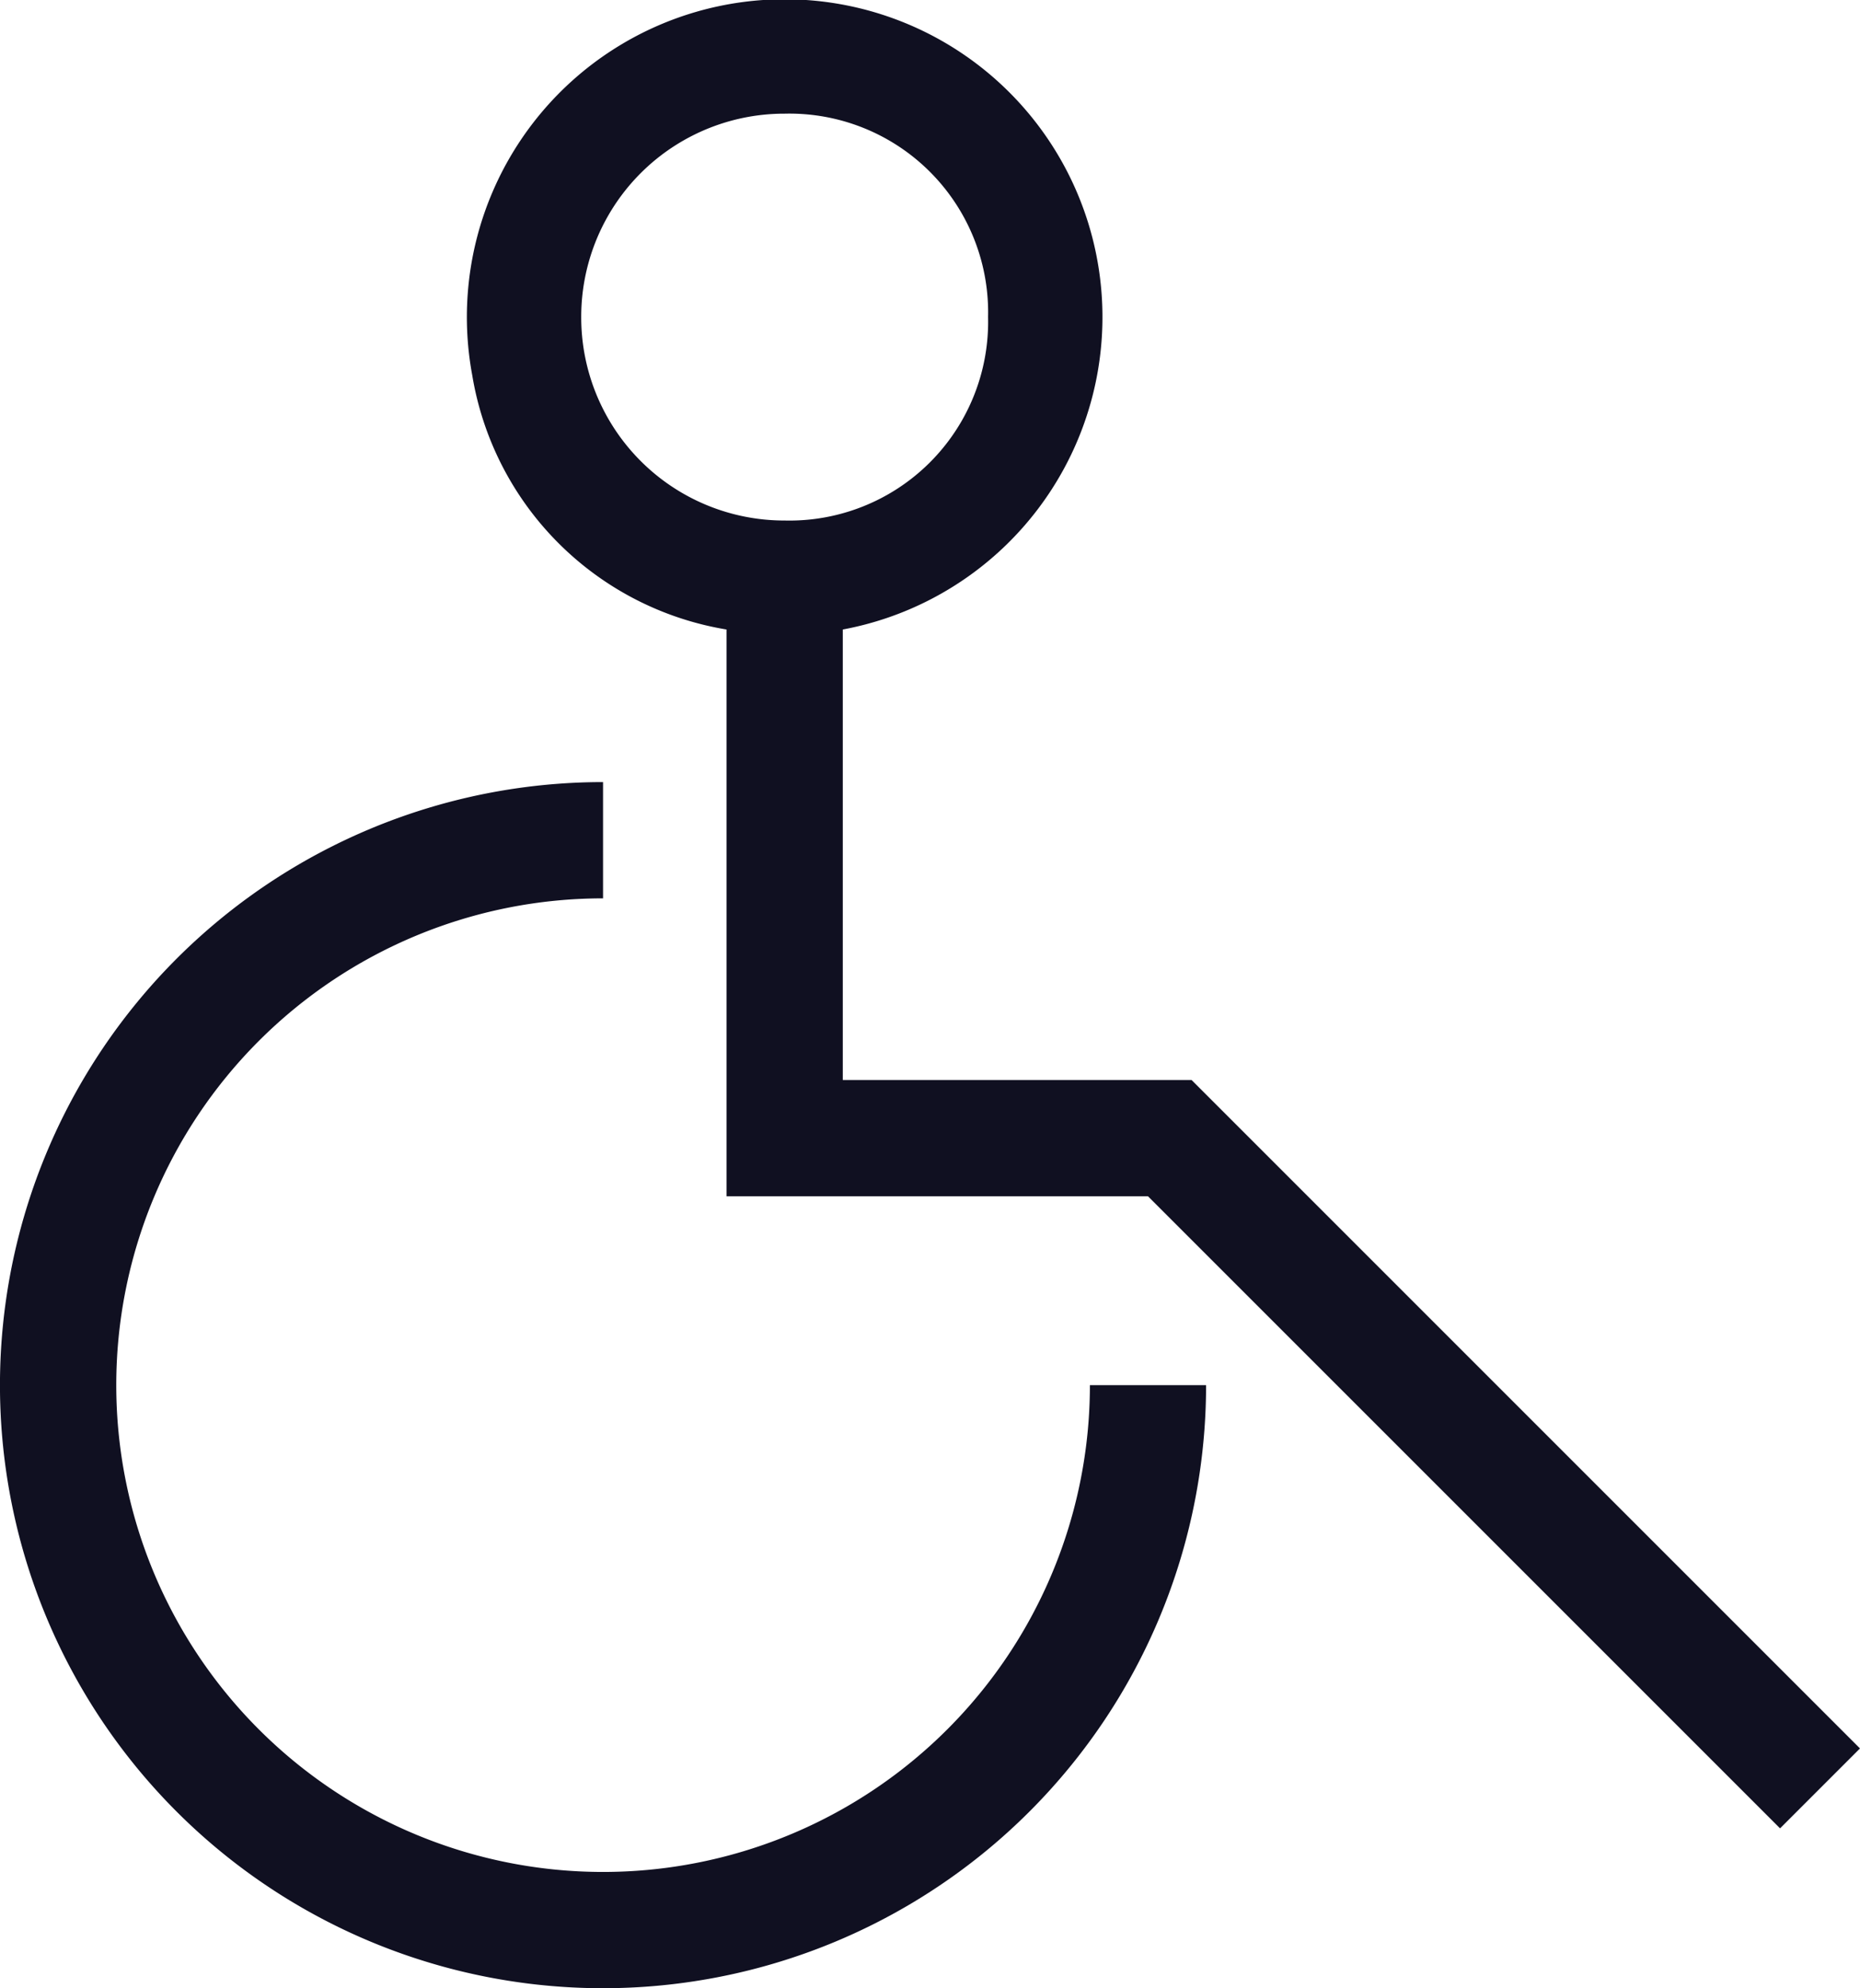
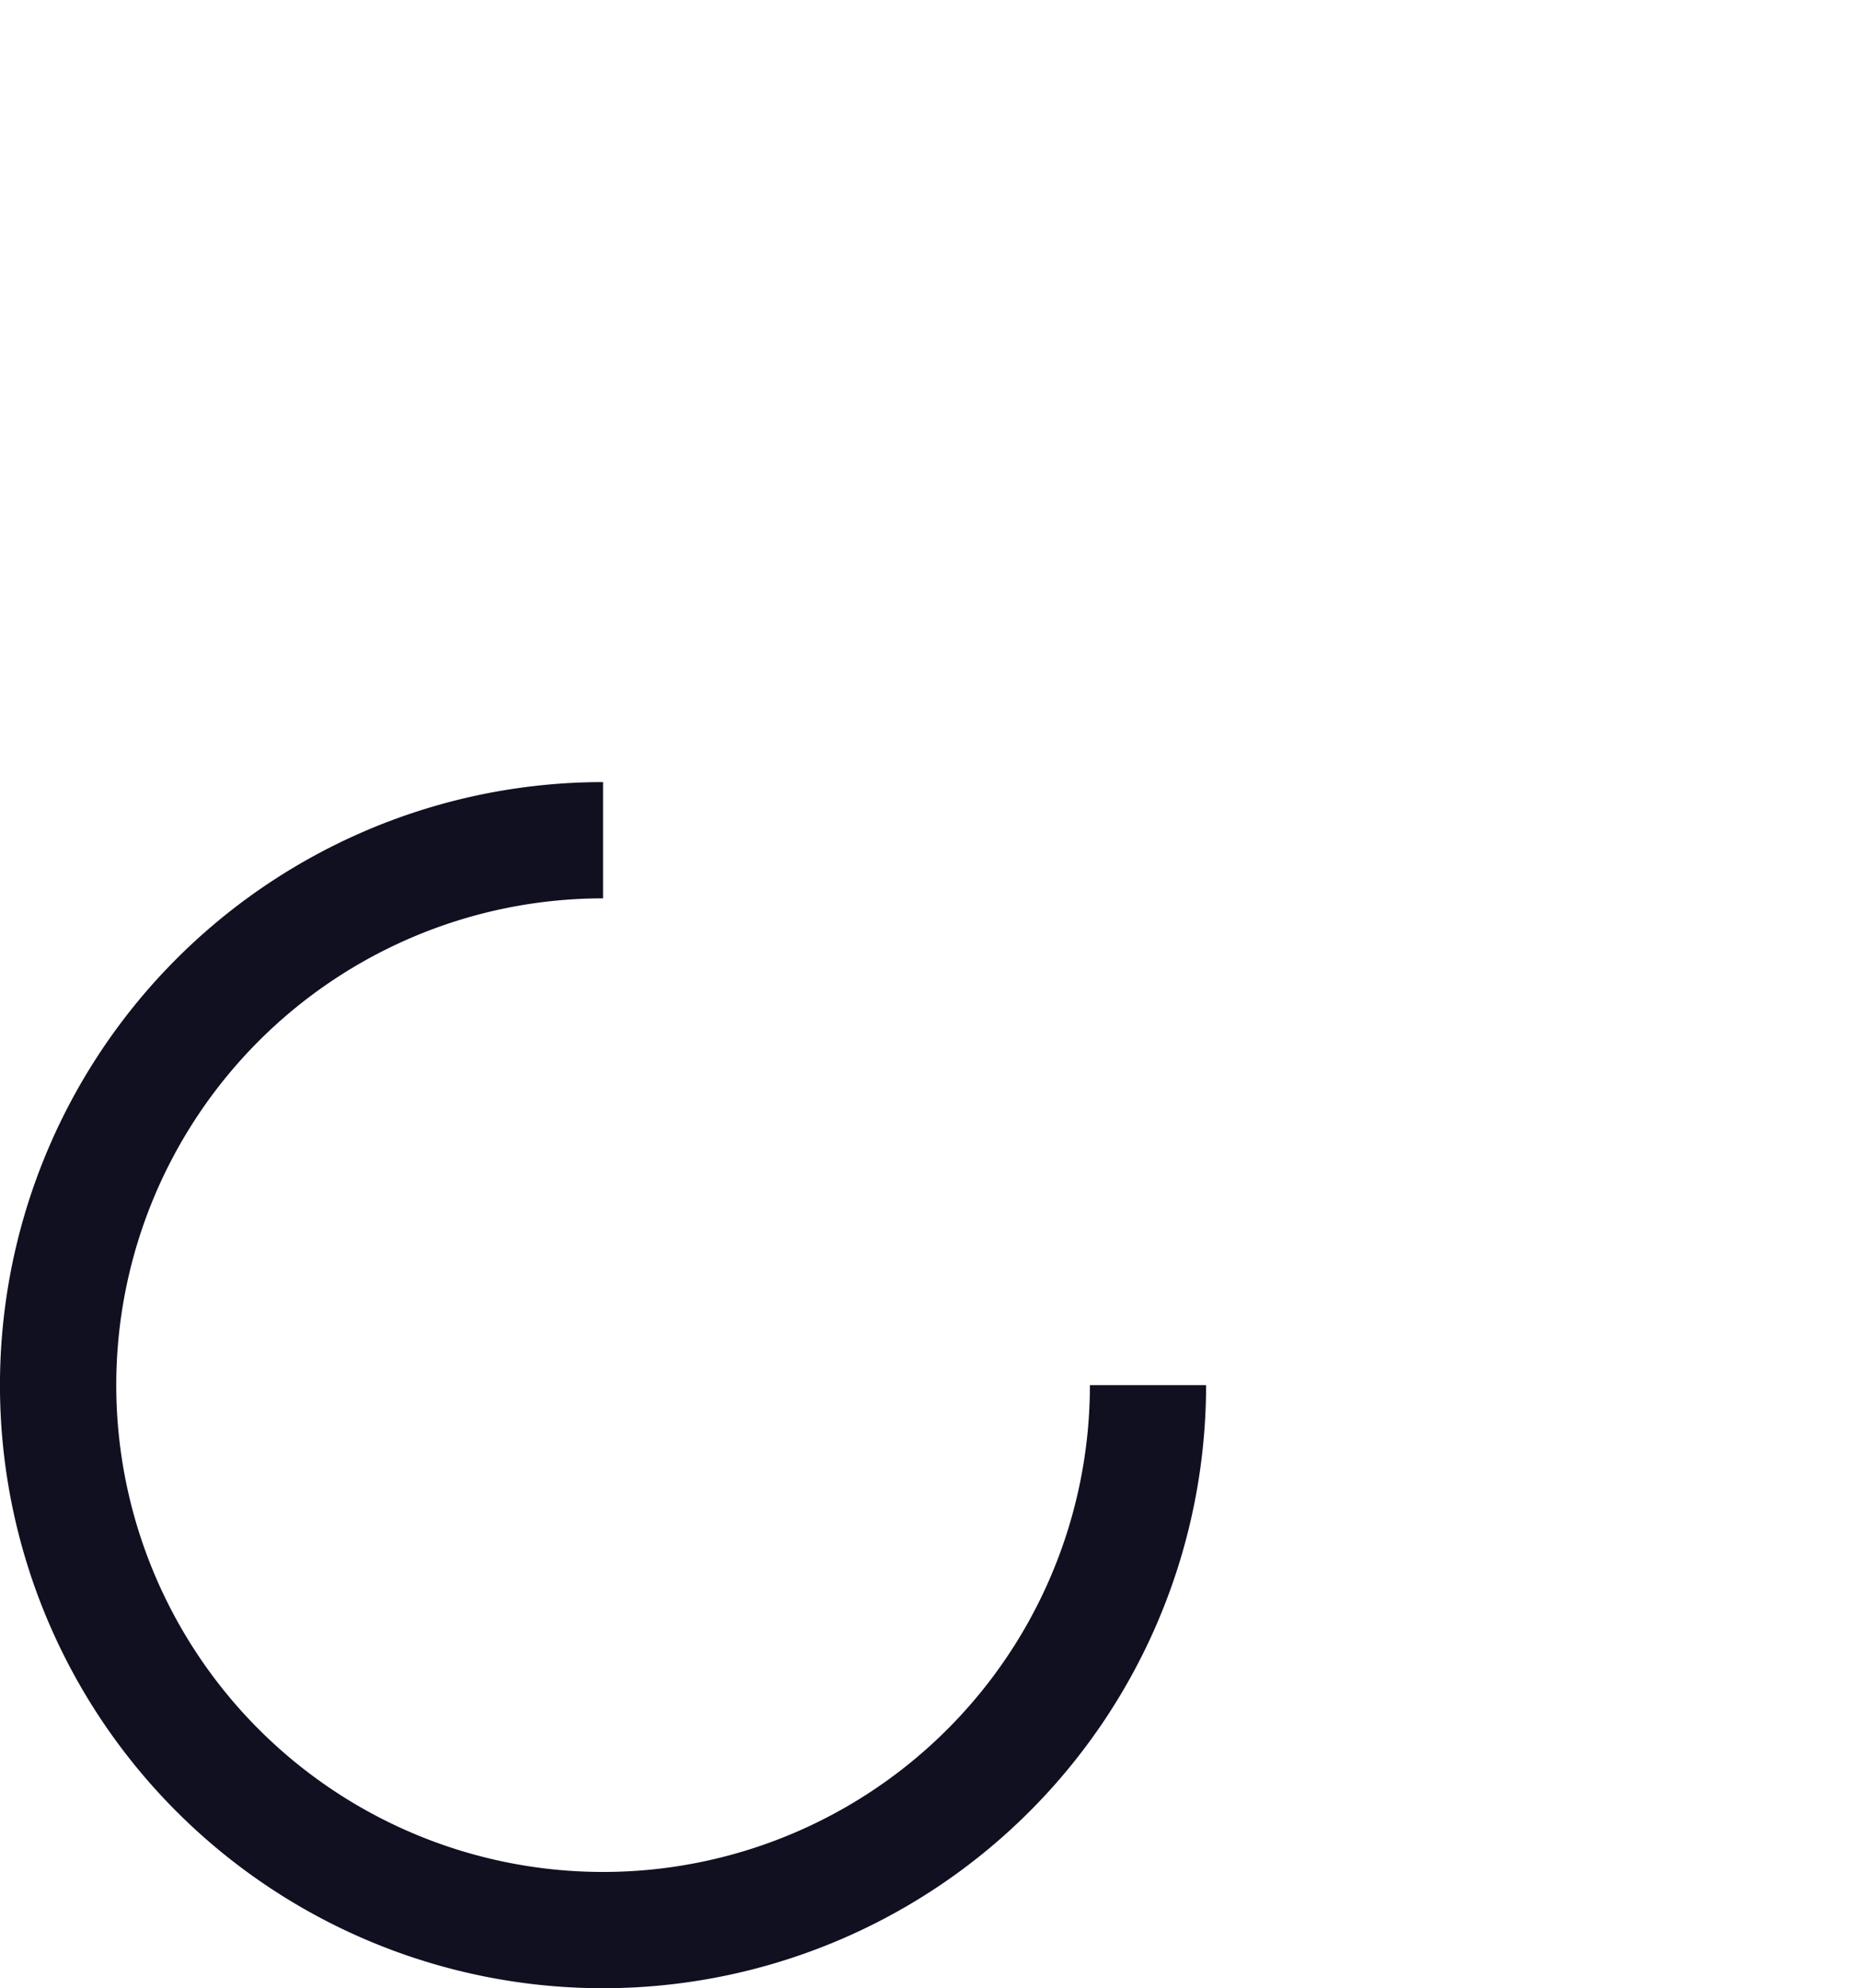
<svg xmlns="http://www.w3.org/2000/svg" width="60.841" height="65.033" viewBox="0 0 60.841 65.033">
  <g transform="translate(-13.2 -12.336)">
    <g transform="translate(13.2 12.336)">
-       <path d="M43.317,47.662H31.909V32.927a10.395,10.395,0,1,0-12.121-8.318,10.1,10.1,0,0,0,8.318,8.318V51.465H41.891L62.567,72.141l2.614-2.614L43.317,47.662ZM23.353,22.708a6.643,6.643,0,0,1,6.654-6.654,6.5,6.5,0,0,1,6.654,6.654,6.5,6.5,0,0,1-6.654,6.654A6.643,6.643,0,0,1,23.353,22.708Z" transform="translate(-4.341 -12.336)" fill="#101021" />
      <path d="M32.926,58.749a15.923,15.923,0,0,1,0-31.846V23.1A19.726,19.726,0,1,0,52.651,42.826h-3.8A15.924,15.924,0,0,1,32.926,58.749" transform="translate(-13.2 2.482)" fill="#101021" />
    </g>
  </g>
</svg>